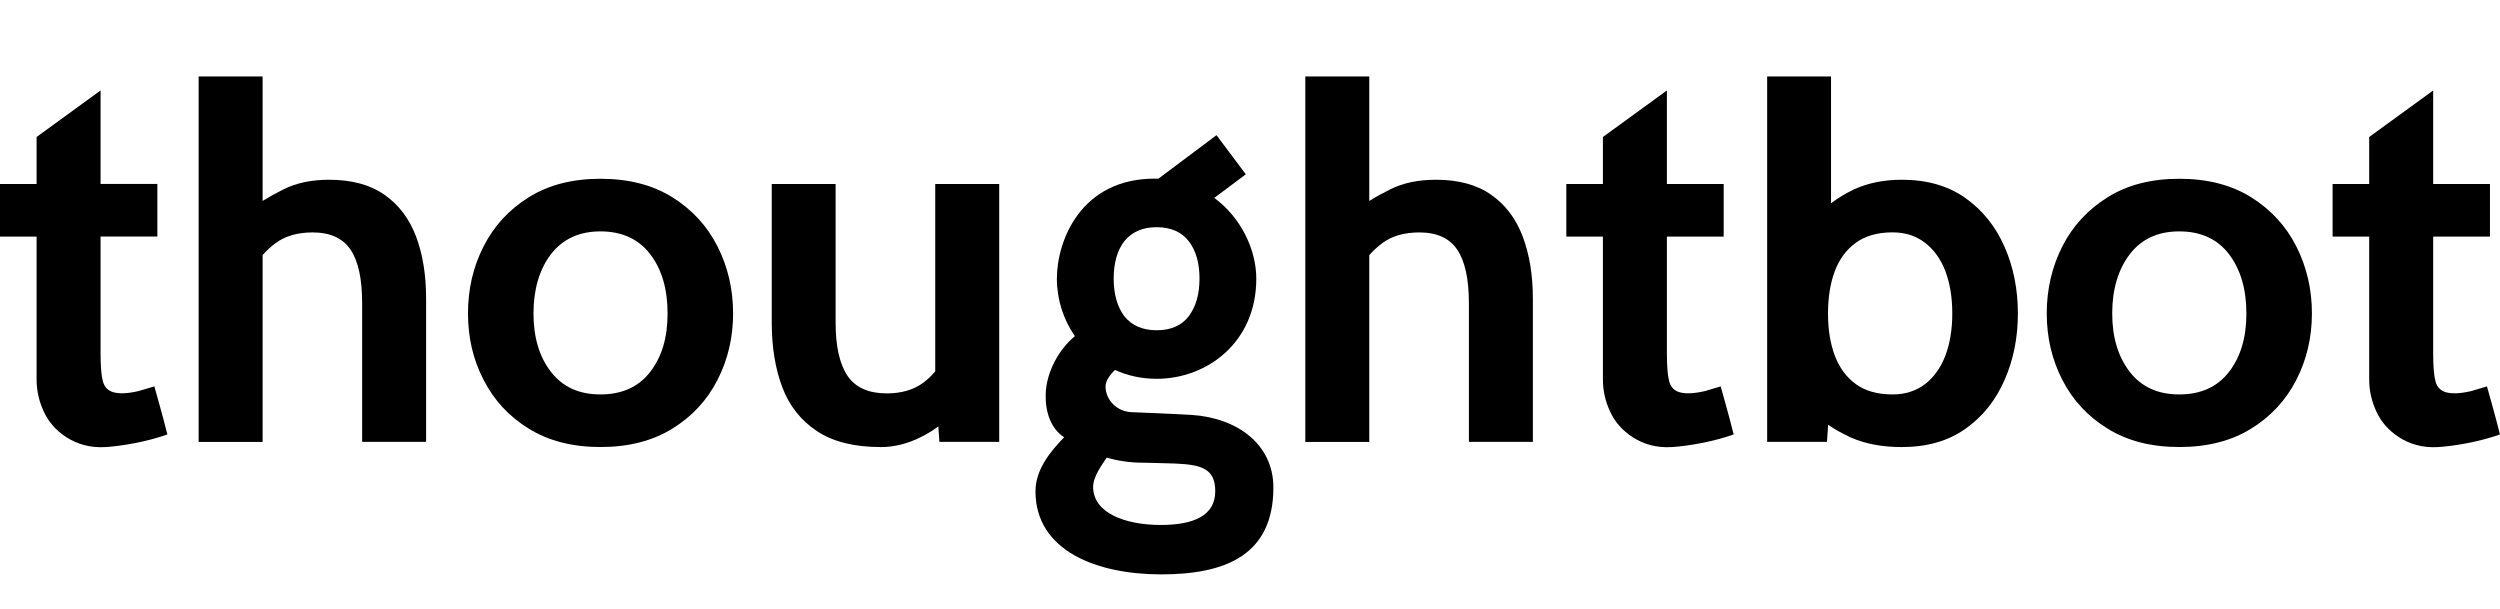
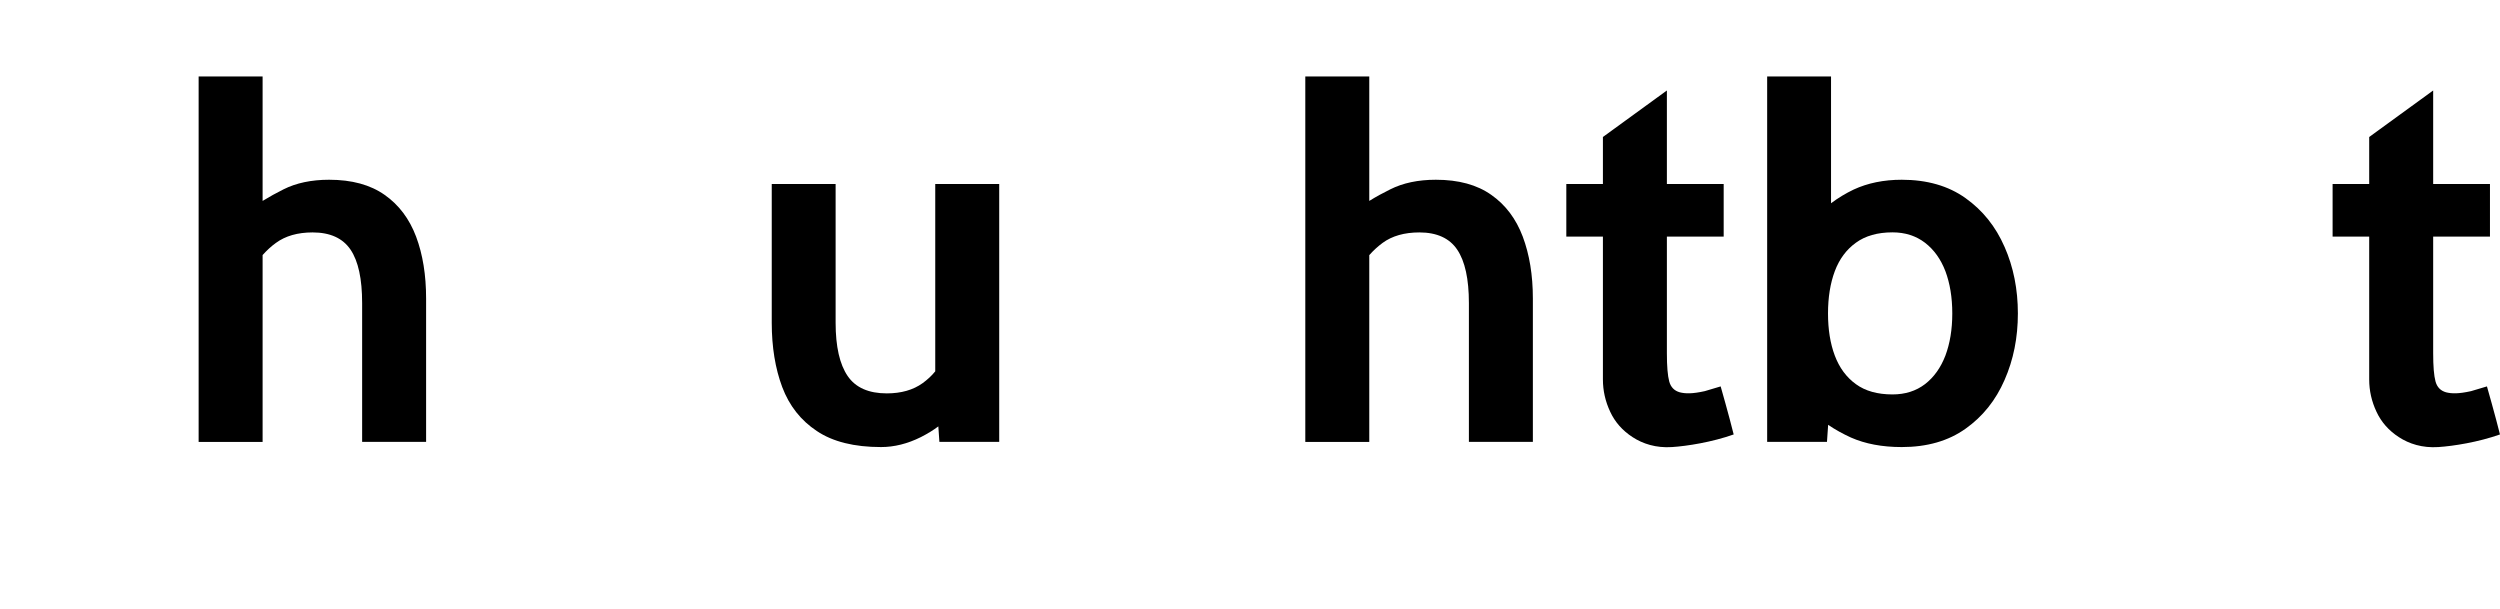
<svg xmlns="http://www.w3.org/2000/svg" width="653" height="159" viewBox="0 0 653 159" fill="none">
-   <path d="M43.724 113.474C38.016 115.501 31.527 116.519 27.617 116.773C23.41 117.053 19.958 115.908 17.32 114.186C14.657 112.464 12.706 110.233 11.459 107.545C10.195 104.856 9.559 102.04 9.559 99.122V61.794H0V48.053H9.559V35.78L26.268 23.625V48.045H41.103V61.785H26.268V92.243C26.268 95.67 26.472 98.13 26.879 99.623C27.286 101.115 28.194 102.057 29.644 102.464C31.086 102.82 32.842 102.897 36.158 102.159L40.314 100.92C40.314 100.92 42.57 108.809 43.715 113.474H43.724Z" fill="black" />
  <path d="M111.299 77.969V115.424H94.59V79.165C94.59 72.879 93.597 68.231 91.57 65.22C89.543 62.226 86.243 60.708 81.655 60.708C77.753 60.708 74.555 61.624 72.07 63.448C70.832 64.338 69.687 65.398 68.593 66.62V115.433H51.883V19.97H68.593V52.481C70.34 51.412 72.147 50.403 74.046 49.461C77.371 47.79 81.349 46.95 85.963 46.95C91.901 46.95 96.718 48.265 100.467 50.903C104.199 53.515 106.931 57.163 108.686 61.811C110.434 66.476 111.299 71.853 111.299 77.969Z" fill="black" />
-   <path d="M187.406 64.347C184.692 58.995 180.765 54.737 175.591 51.514C170.417 48.291 164.183 46.696 156.855 46.696C149.526 46.696 143.284 48.291 138.135 51.514C132.961 54.737 129.034 58.995 126.32 64.347C123.58 69.699 122.24 75.534 122.24 81.87C122.24 88.206 123.58 93.94 126.32 99.241C129.034 104.542 132.961 108.8 138.135 111.972C143.284 115.17 149.543 116.764 156.855 116.764C164.166 116.764 170.426 115.17 175.591 111.972C180.765 108.8 184.692 104.542 187.406 99.241C190.12 93.94 191.486 88.155 191.486 81.87C191.486 75.585 190.12 69.699 187.406 64.347ZM169.832 97.138C166.787 101.065 162.478 103.024 156.846 103.024C151.214 103.024 146.982 101.073 143.911 97.138C140.866 93.21 139.348 88.113 139.348 81.87C139.348 75.628 140.866 70.386 143.911 66.399C146.982 62.421 151.291 60.437 156.846 60.437C162.402 60.437 166.787 62.413 169.832 66.399C172.877 70.377 174.37 75.526 174.37 81.87C174.37 88.215 172.877 93.202 169.832 97.138Z" fill="black" />
  <path d="M260.995 48.045V115.424H245.371L245.091 111.37C243.819 112.337 242.301 113.27 240.553 114.161C237.05 115.908 233.581 116.773 230.129 116.773C223.132 116.773 217.525 115.382 213.369 112.591C209.188 109.826 206.168 106.001 204.319 101.107C202.495 96.238 201.579 90.632 201.579 84.296V48.062H218.263V84.296C218.263 90.556 219.332 95.178 221.41 98.215C223.488 101.26 226.915 102.752 231.631 102.752C235.38 102.752 238.526 101.862 241.012 100.064C242.199 99.199 243.319 98.189 244.286 96.993V48.053H260.995V48.045Z" fill="black" />
  <path d="M400.385 77.969V115.424H383.676V79.165C383.676 72.879 382.658 68.231 380.631 65.22C378.629 62.226 375.305 60.708 370.741 60.708C366.84 60.708 363.617 61.624 361.131 63.448C359.893 64.364 358.723 65.424 357.654 66.645V115.433H340.945V19.97H357.654V52.481C359.376 51.412 361.208 50.403 363.133 49.461C366.458 47.79 370.41 46.95 375.05 46.95C380.987 46.95 385.805 48.265 389.529 50.903C393.261 53.515 395.992 57.163 397.747 61.811C399.495 66.476 400.385 71.853 400.385 77.969Z" fill="black" />
  <path d="M523.584 64.474C521.277 59.173 517.876 54.94 513.389 51.743C508.902 48.545 503.346 46.95 496.731 46.95C492.015 46.95 487.833 47.816 484.177 49.512C482.099 50.504 480.123 51.692 478.266 53.091V19.97H461.582V115.424H477.205L477.511 110.963C479.411 112.261 481.412 113.346 483.473 114.288C487.197 115.933 491.616 116.773 496.739 116.773C503.355 116.773 508.91 115.178 513.397 111.981C517.884 108.809 521.285 104.551 523.593 99.249C525.925 93.948 527.07 88.164 527.07 81.879C527.07 75.594 525.925 69.784 523.593 64.482L523.584 64.474ZM508.139 92.88C506.917 96.052 505.145 98.537 502.812 100.335C500.454 102.133 497.638 103.024 494.313 103.024C490.412 103.024 487.214 102.133 484.754 100.335C482.269 98.537 480.445 96.052 479.249 92.88C478.054 89.707 477.477 86.035 477.477 81.87C477.477 77.706 478.062 74.007 479.249 70.835C480.437 67.663 482.269 65.203 484.754 63.405C487.214 61.607 490.412 60.691 494.313 60.691C497.638 60.691 500.454 61.607 502.812 63.405C505.145 65.203 506.917 67.663 508.139 70.835C509.326 74.007 509.937 77.68 509.937 81.87C509.937 86.06 509.326 89.707 508.139 92.88Z" fill="black" />
-   <path d="M599.793 64.347C597.079 58.995 593.127 54.737 587.978 51.514C582.804 48.291 576.57 46.696 569.242 46.696C561.914 46.696 555.671 48.291 550.531 51.514C545.357 54.737 541.404 58.995 538.69 64.347C535.976 69.699 534.61 75.534 534.61 81.87C534.61 88.206 535.976 93.94 538.69 99.241C541.404 104.542 545.357 108.8 550.531 111.972C555.679 115.17 561.914 116.764 569.242 116.764C576.57 116.764 582.813 115.17 587.978 111.972C593.127 108.8 597.079 104.542 599.793 99.241C602.508 93.94 603.873 88.155 603.873 81.87C603.873 75.585 602.508 69.699 599.793 64.347ZM582.219 97.138C579.174 101.065 574.865 103.024 569.233 103.024C563.601 103.024 559.369 101.073 556.299 97.138C553.254 93.21 551.71 88.113 551.71 81.87C551.71 75.628 553.254 70.386 556.299 66.399C559.369 62.421 563.652 60.437 569.233 60.437C574.814 60.437 579.174 62.413 582.219 66.399C585.239 70.377 586.757 75.526 586.757 81.87C586.757 88.215 585.239 93.202 582.219 97.138Z" fill="black" />
  <path d="M452.846 113.474C447.137 115.501 440.649 116.519 436.738 116.773C432.531 117.053 429.079 115.908 426.442 114.186C423.778 112.464 421.827 110.233 420.581 107.545C419.317 104.856 418.681 102.04 418.681 99.122V61.794H409.122V48.053H418.681V35.78L435.39 23.634V48.053H450.225V61.794H435.39V92.252C435.39 95.679 435.593 98.138 436.001 99.631C436.408 101.124 437.315 102.065 438.766 102.473C440.208 102.829 441.963 102.905 445.28 102.167L449.436 100.929C449.436 100.929 451.692 108.817 452.837 113.482L452.846 113.474Z" fill="black" />
  <path d="M653 113.474C647.292 115.501 640.803 116.519 636.893 116.773C632.686 117.053 629.234 115.908 626.596 114.186C623.933 112.464 621.982 110.233 620.735 107.545C619.471 104.856 618.835 102.04 618.835 99.122V61.794H609.276V48.053H618.835V35.78L635.544 23.634V48.053H650.379V61.794H635.544V92.252C635.544 95.679 635.748 98.138 636.155 99.631C636.562 101.124 637.47 102.065 638.92 102.473C640.362 102.829 642.118 102.905 645.434 102.167L649.59 100.929C649.59 100.929 651.846 108.817 652.992 113.482L653 113.474Z" fill="black" />
-   <path d="M311.224 108.376C307.407 108.13 295.94 107.672 295.94 107.672C291.657 107.672 288.764 104.356 288.764 100.929C288.764 99.512 289.875 97.935 291.232 96.629C294.473 98.104 298.145 98.944 302.132 98.944C315.253 98.944 328.145 89.462 328.145 72.803C328.145 65.263 324.21 56.883 317.17 51.692L325.406 45.526L317.747 35.305L302.564 46.679C302.233 46.671 301.903 46.662 301.572 46.662C282.454 46.662 276.058 62.693 276.058 72.803C276.058 78.198 277.746 83.448 280.757 87.808C276.483 91.328 273.336 97.265 273.141 102.786C272.971 107.35 274.362 111.921 277.958 114.211C274.472 117.808 270.469 122.566 270.469 128.325C270.469 143.889 286.5 150.03 303.294 150.03C320.088 150.03 332.607 145.018 332.607 127.324C332.607 116.137 323.294 109.156 311.224 108.376ZM293.667 63.007C295.626 60.598 298.425 59.342 302.132 59.342C305.838 59.342 308.646 60.598 310.503 63.007C312.369 65.424 313.311 68.664 313.311 72.761C313.311 76.857 312.369 80.089 310.503 82.6C308.646 85.008 305.864 86.264 302.132 86.264C298.4 86.264 295.626 85.008 293.667 82.6C291.826 80.089 290.893 76.849 290.893 72.761C290.893 68.672 291.826 65.424 293.667 63.007ZM303.217 137.121C293.938 137.121 285.524 134.017 285.524 127.163C285.524 124.449 287.942 121.243 289.078 119.53C291.903 120.369 295.278 120.853 298.281 120.853C298.281 120.853 304.846 120.988 306.882 121.073C313.743 121.37 317.424 122.329 317.424 128.325C317.424 134.746 311.64 137.121 303.217 137.121Z" fill="black" />
</svg>